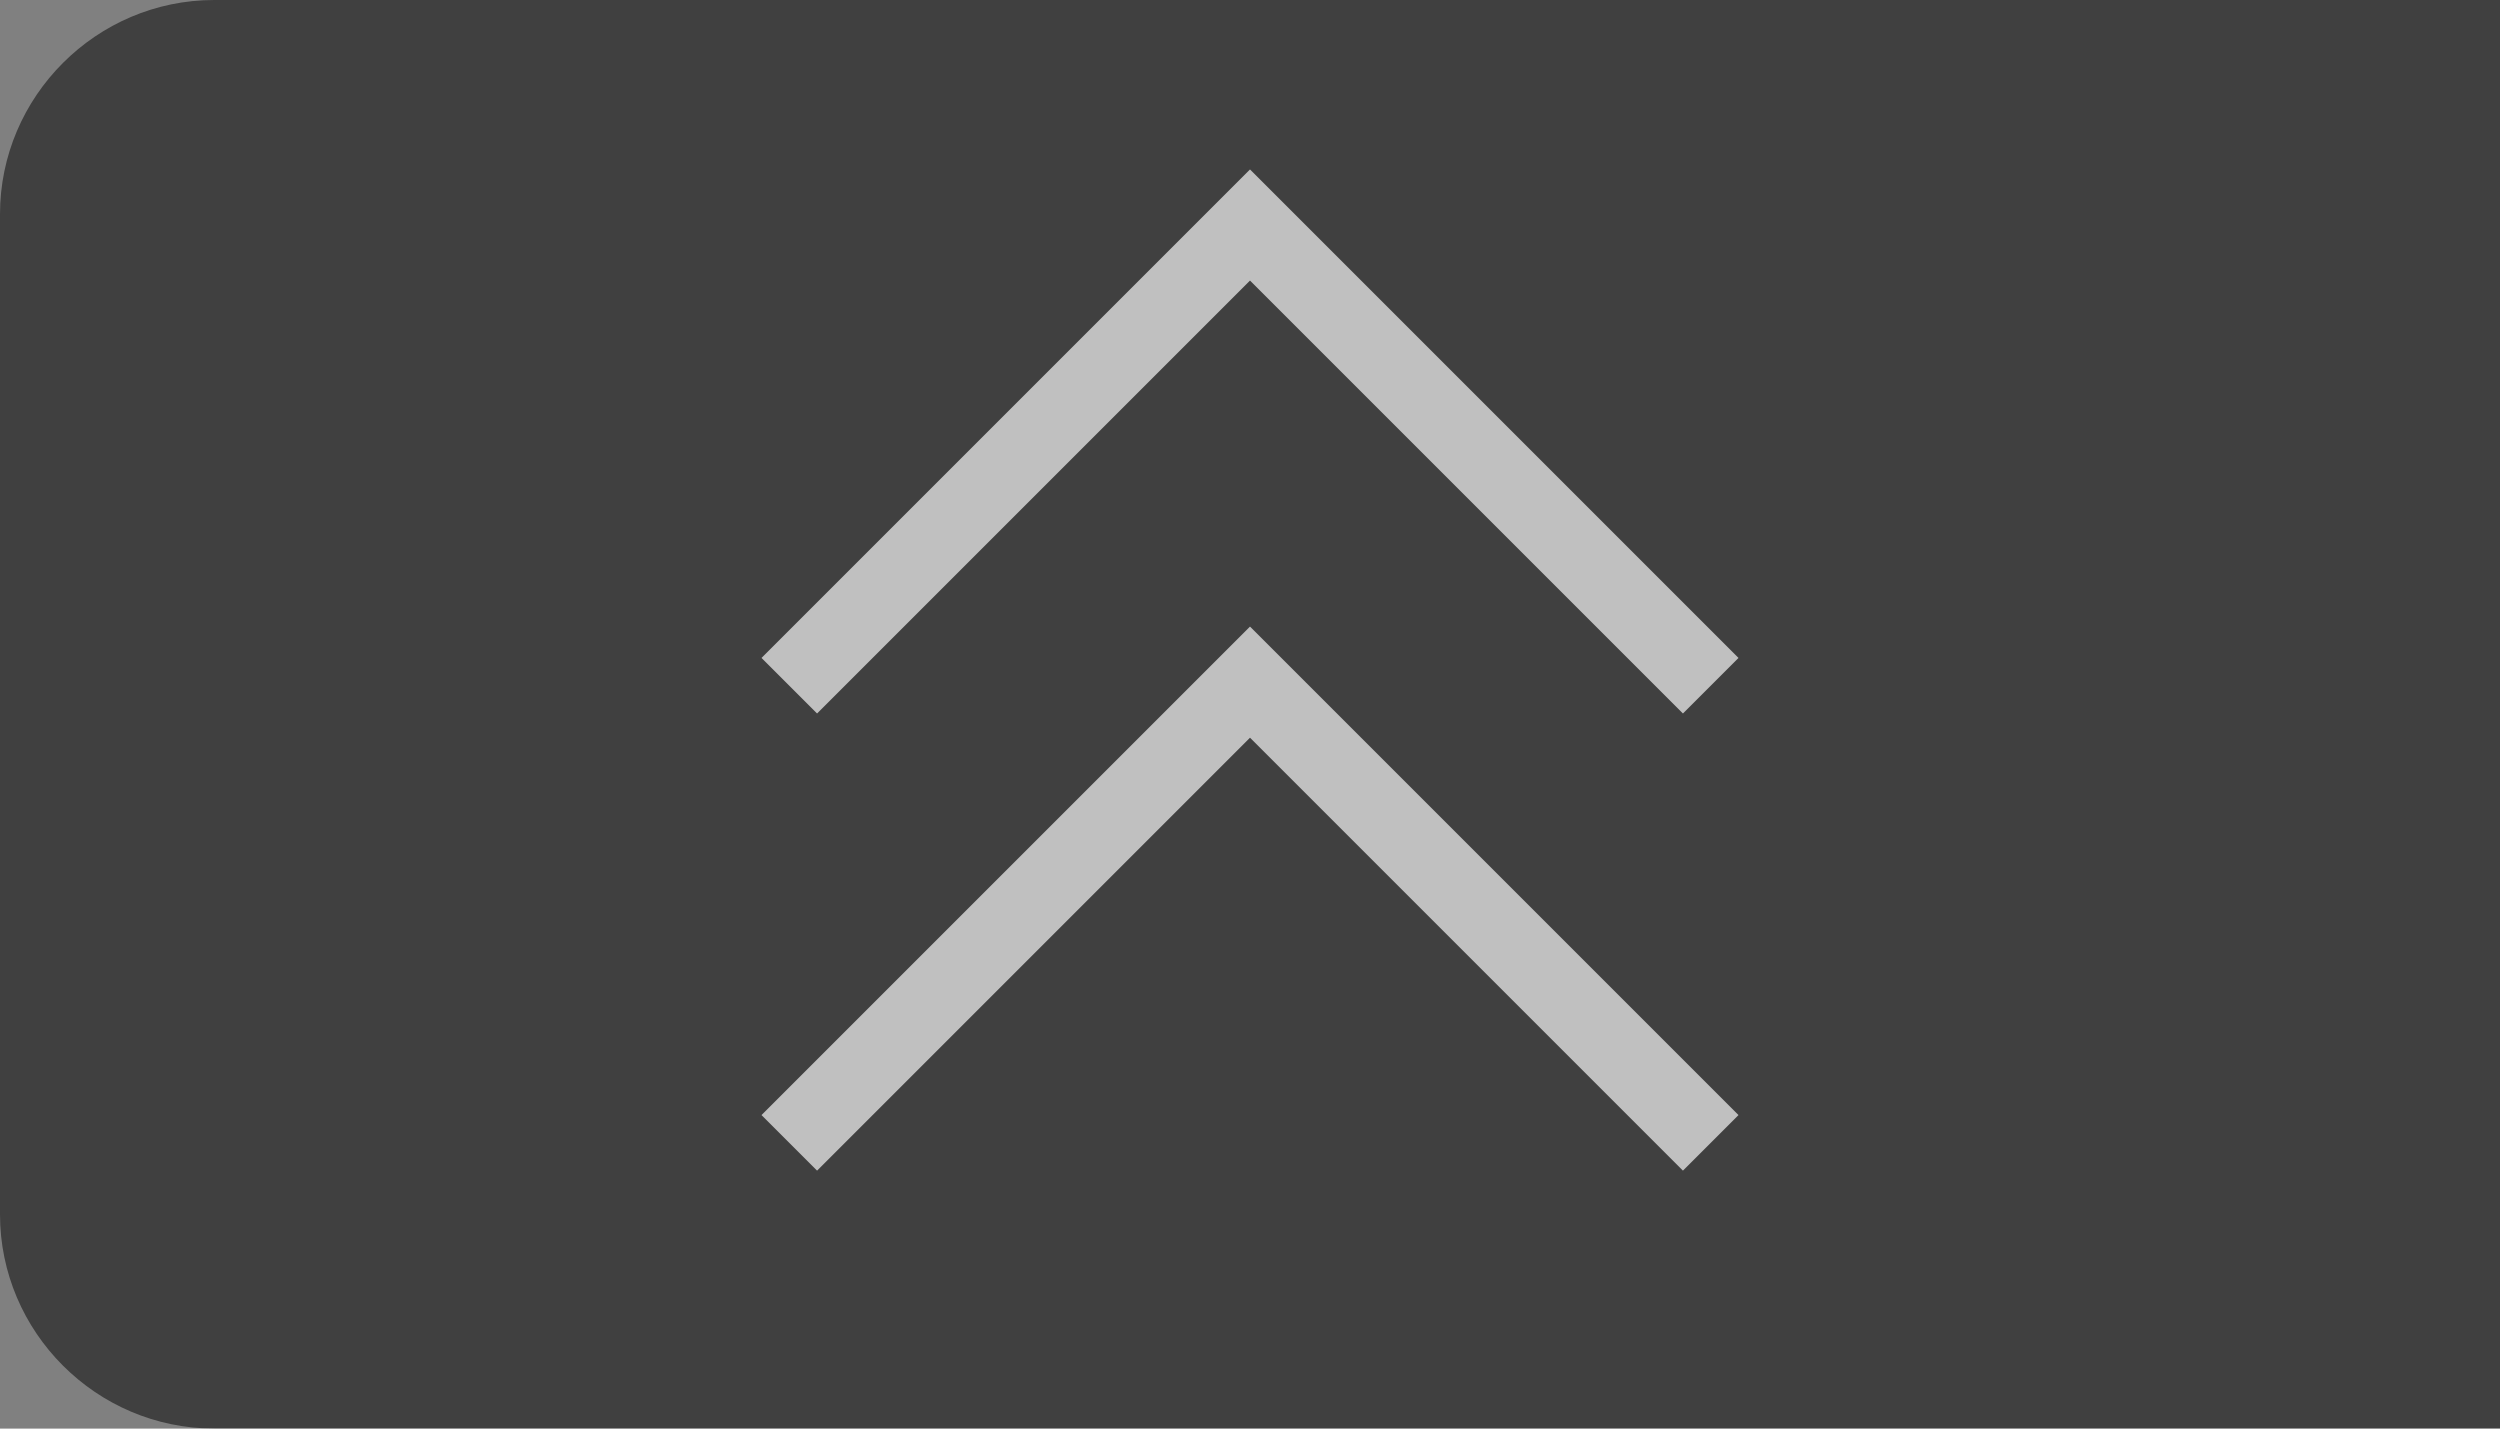
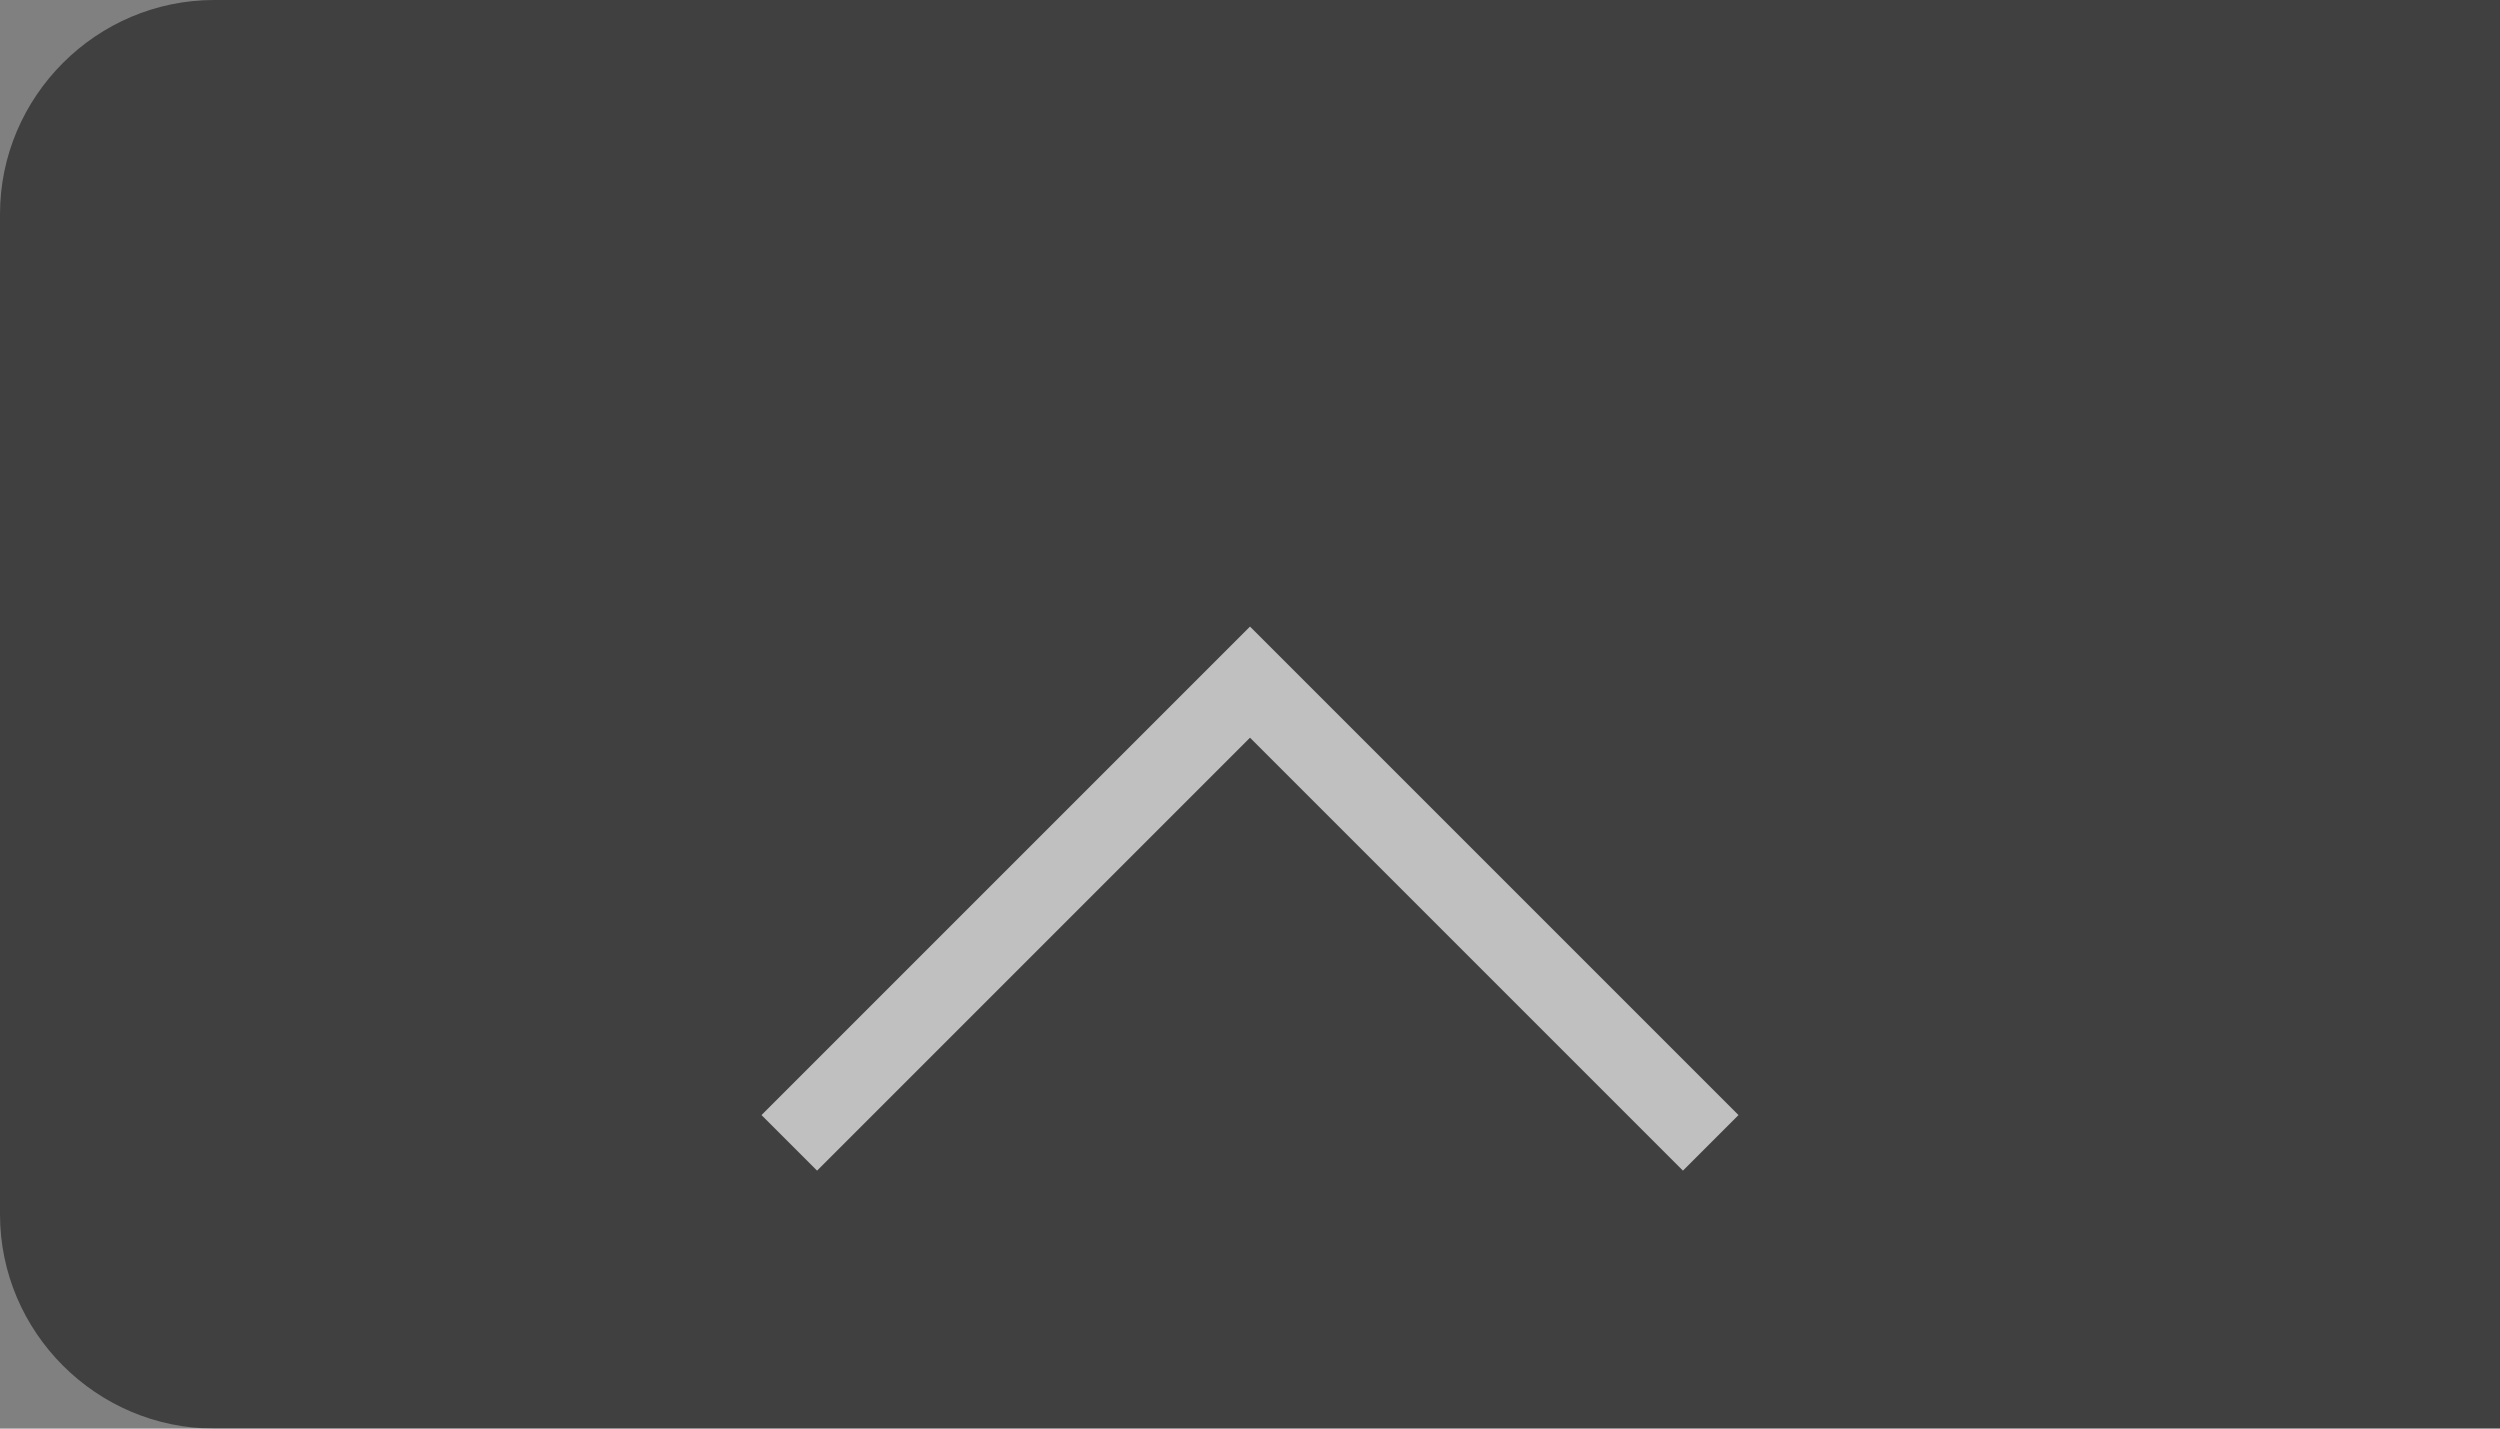
<svg xmlns="http://www.w3.org/2000/svg" version="1.1" id="レイヤー_1" x="0px" y="0px" viewBox="0 0 70 40" enable-background="new 0 0 70 40" xml:space="preserve">
  <rect x="0" y="0" width="70" height="40" fill="#808080" stroke="none" />
  <g opacity="0.5">
    <g>
      <path d="M70,40H6c-3.3,0-6-2.7-6-6V6c0-3.3,2.7-6,6-6h64" />
    </g>
-     <polyline fill="none" stroke="#FFFFFF" stroke-width="2.2" stroke-miterlimit="10" points="22.1,19.2 35,6.3 47.9,19.2  " />
    <polyline fill="none" stroke="#FFFFFF" stroke-width="2.2" stroke-miterlimit="10" points="22.1,32 35,19.1 47.9,32  " />
  </g>
</svg>